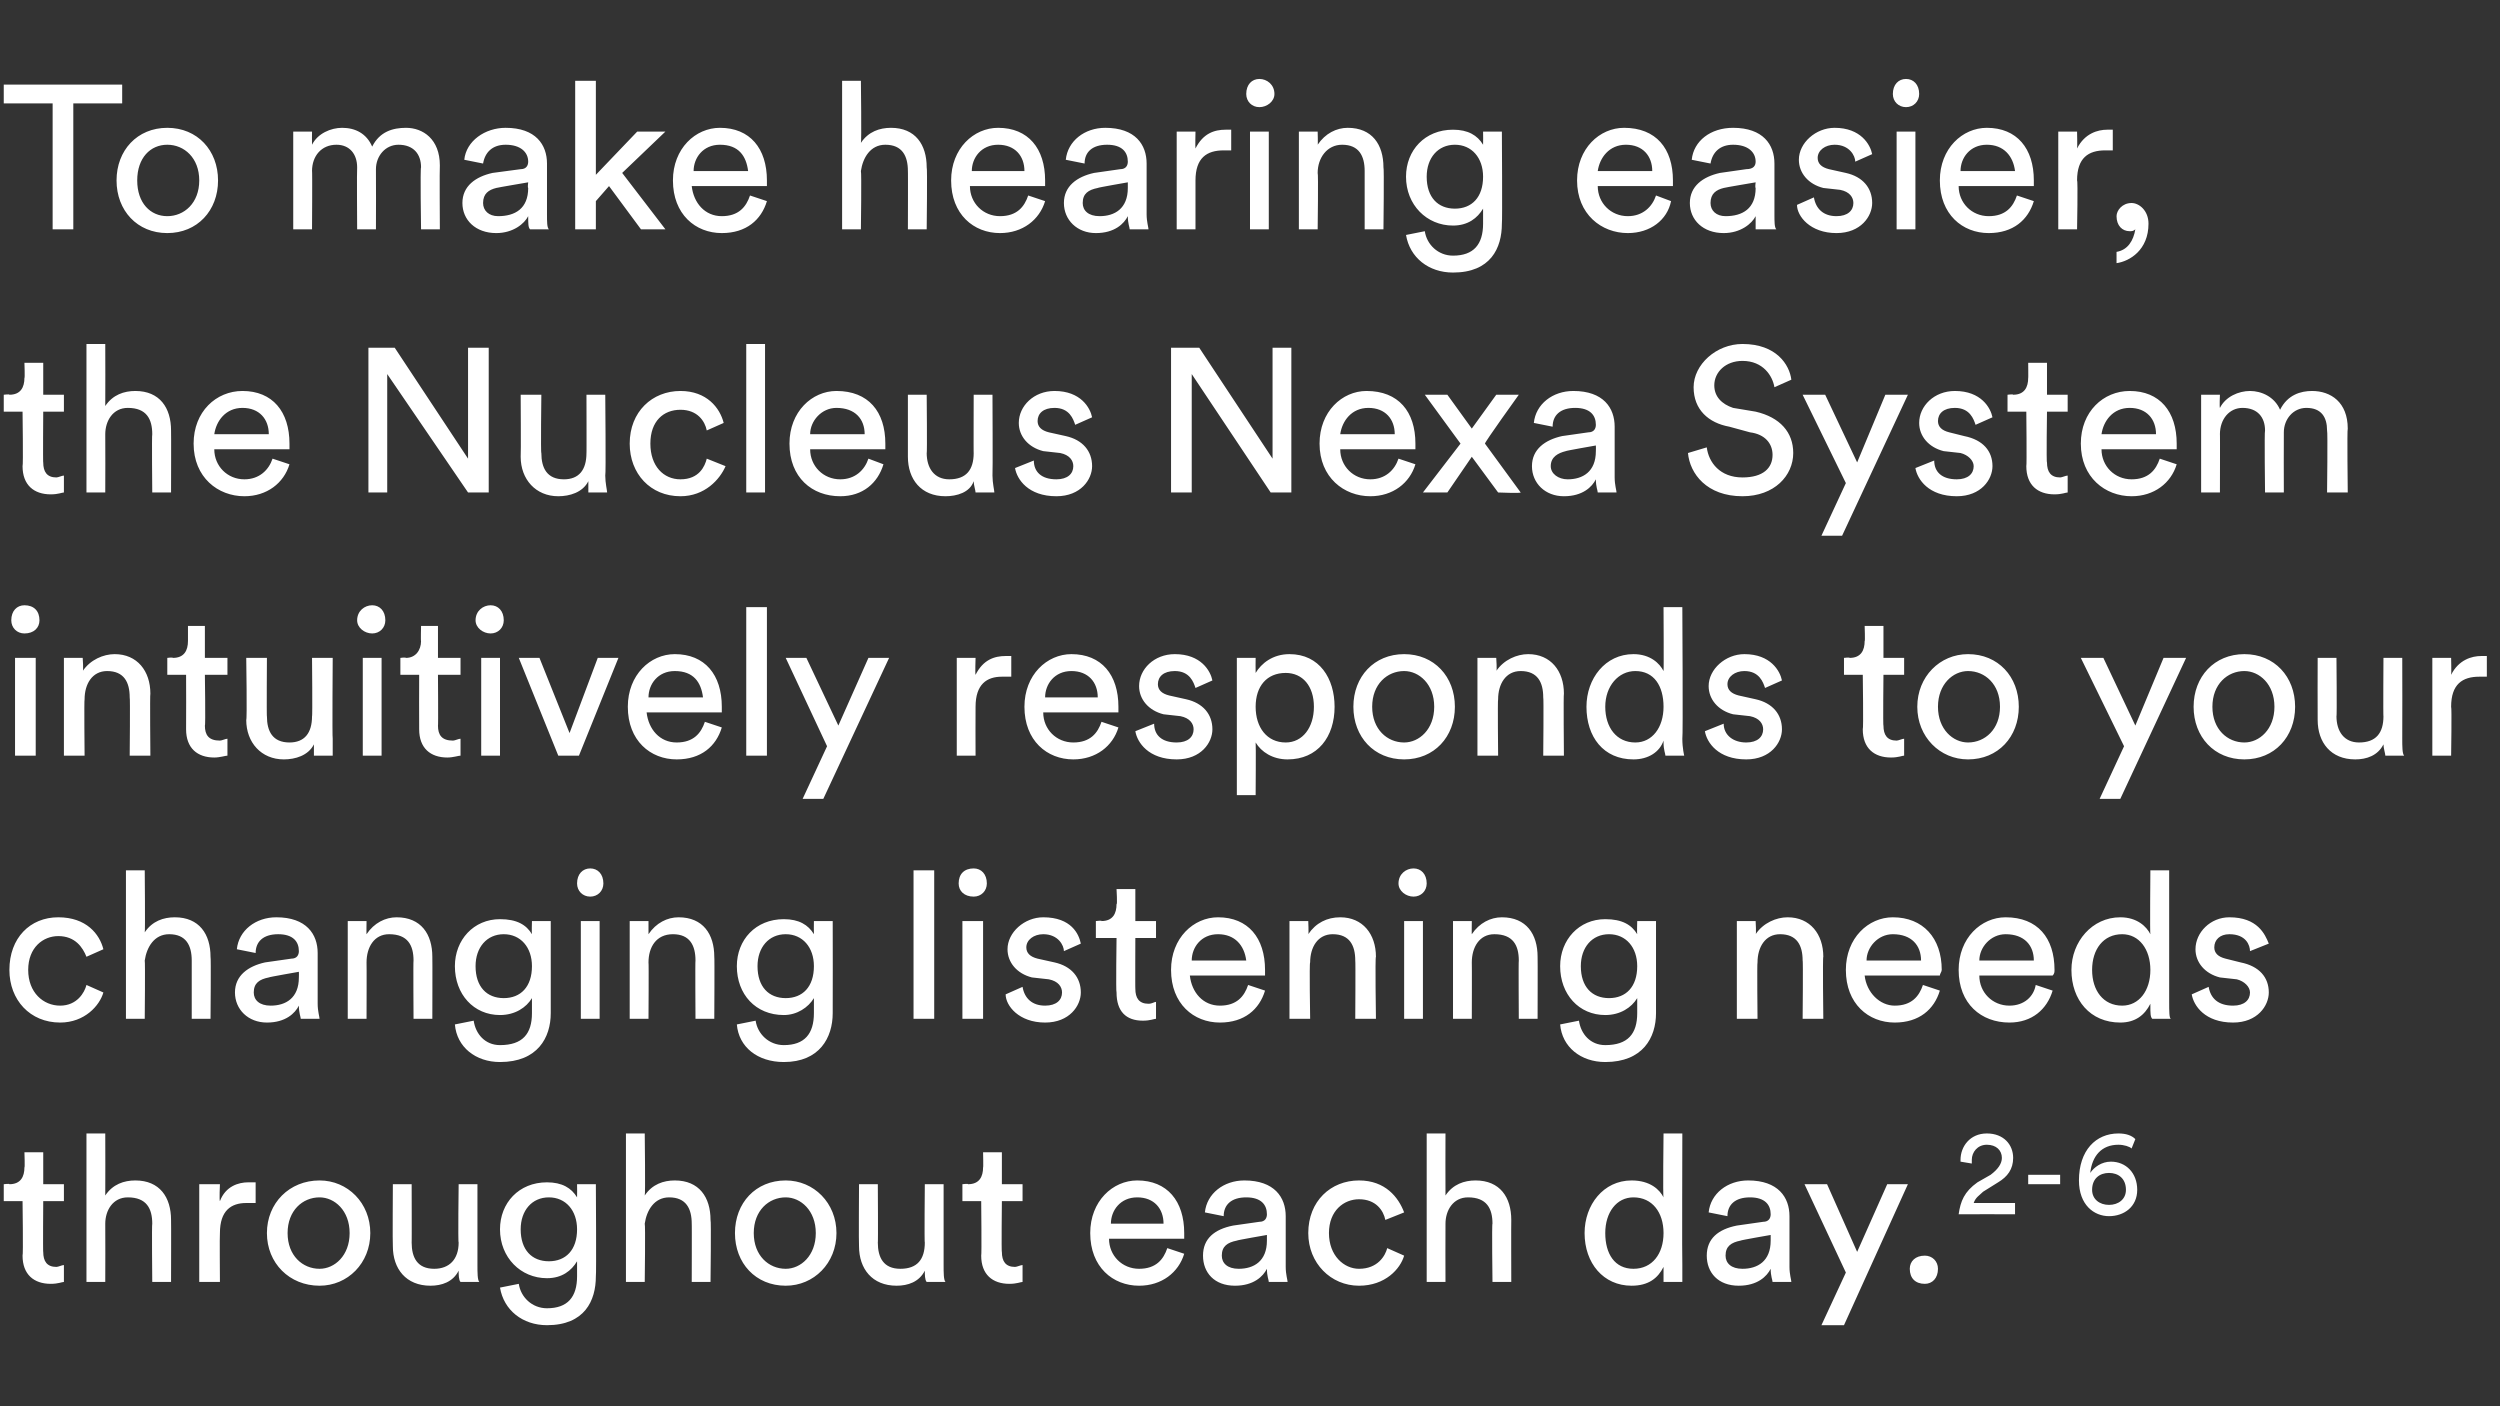
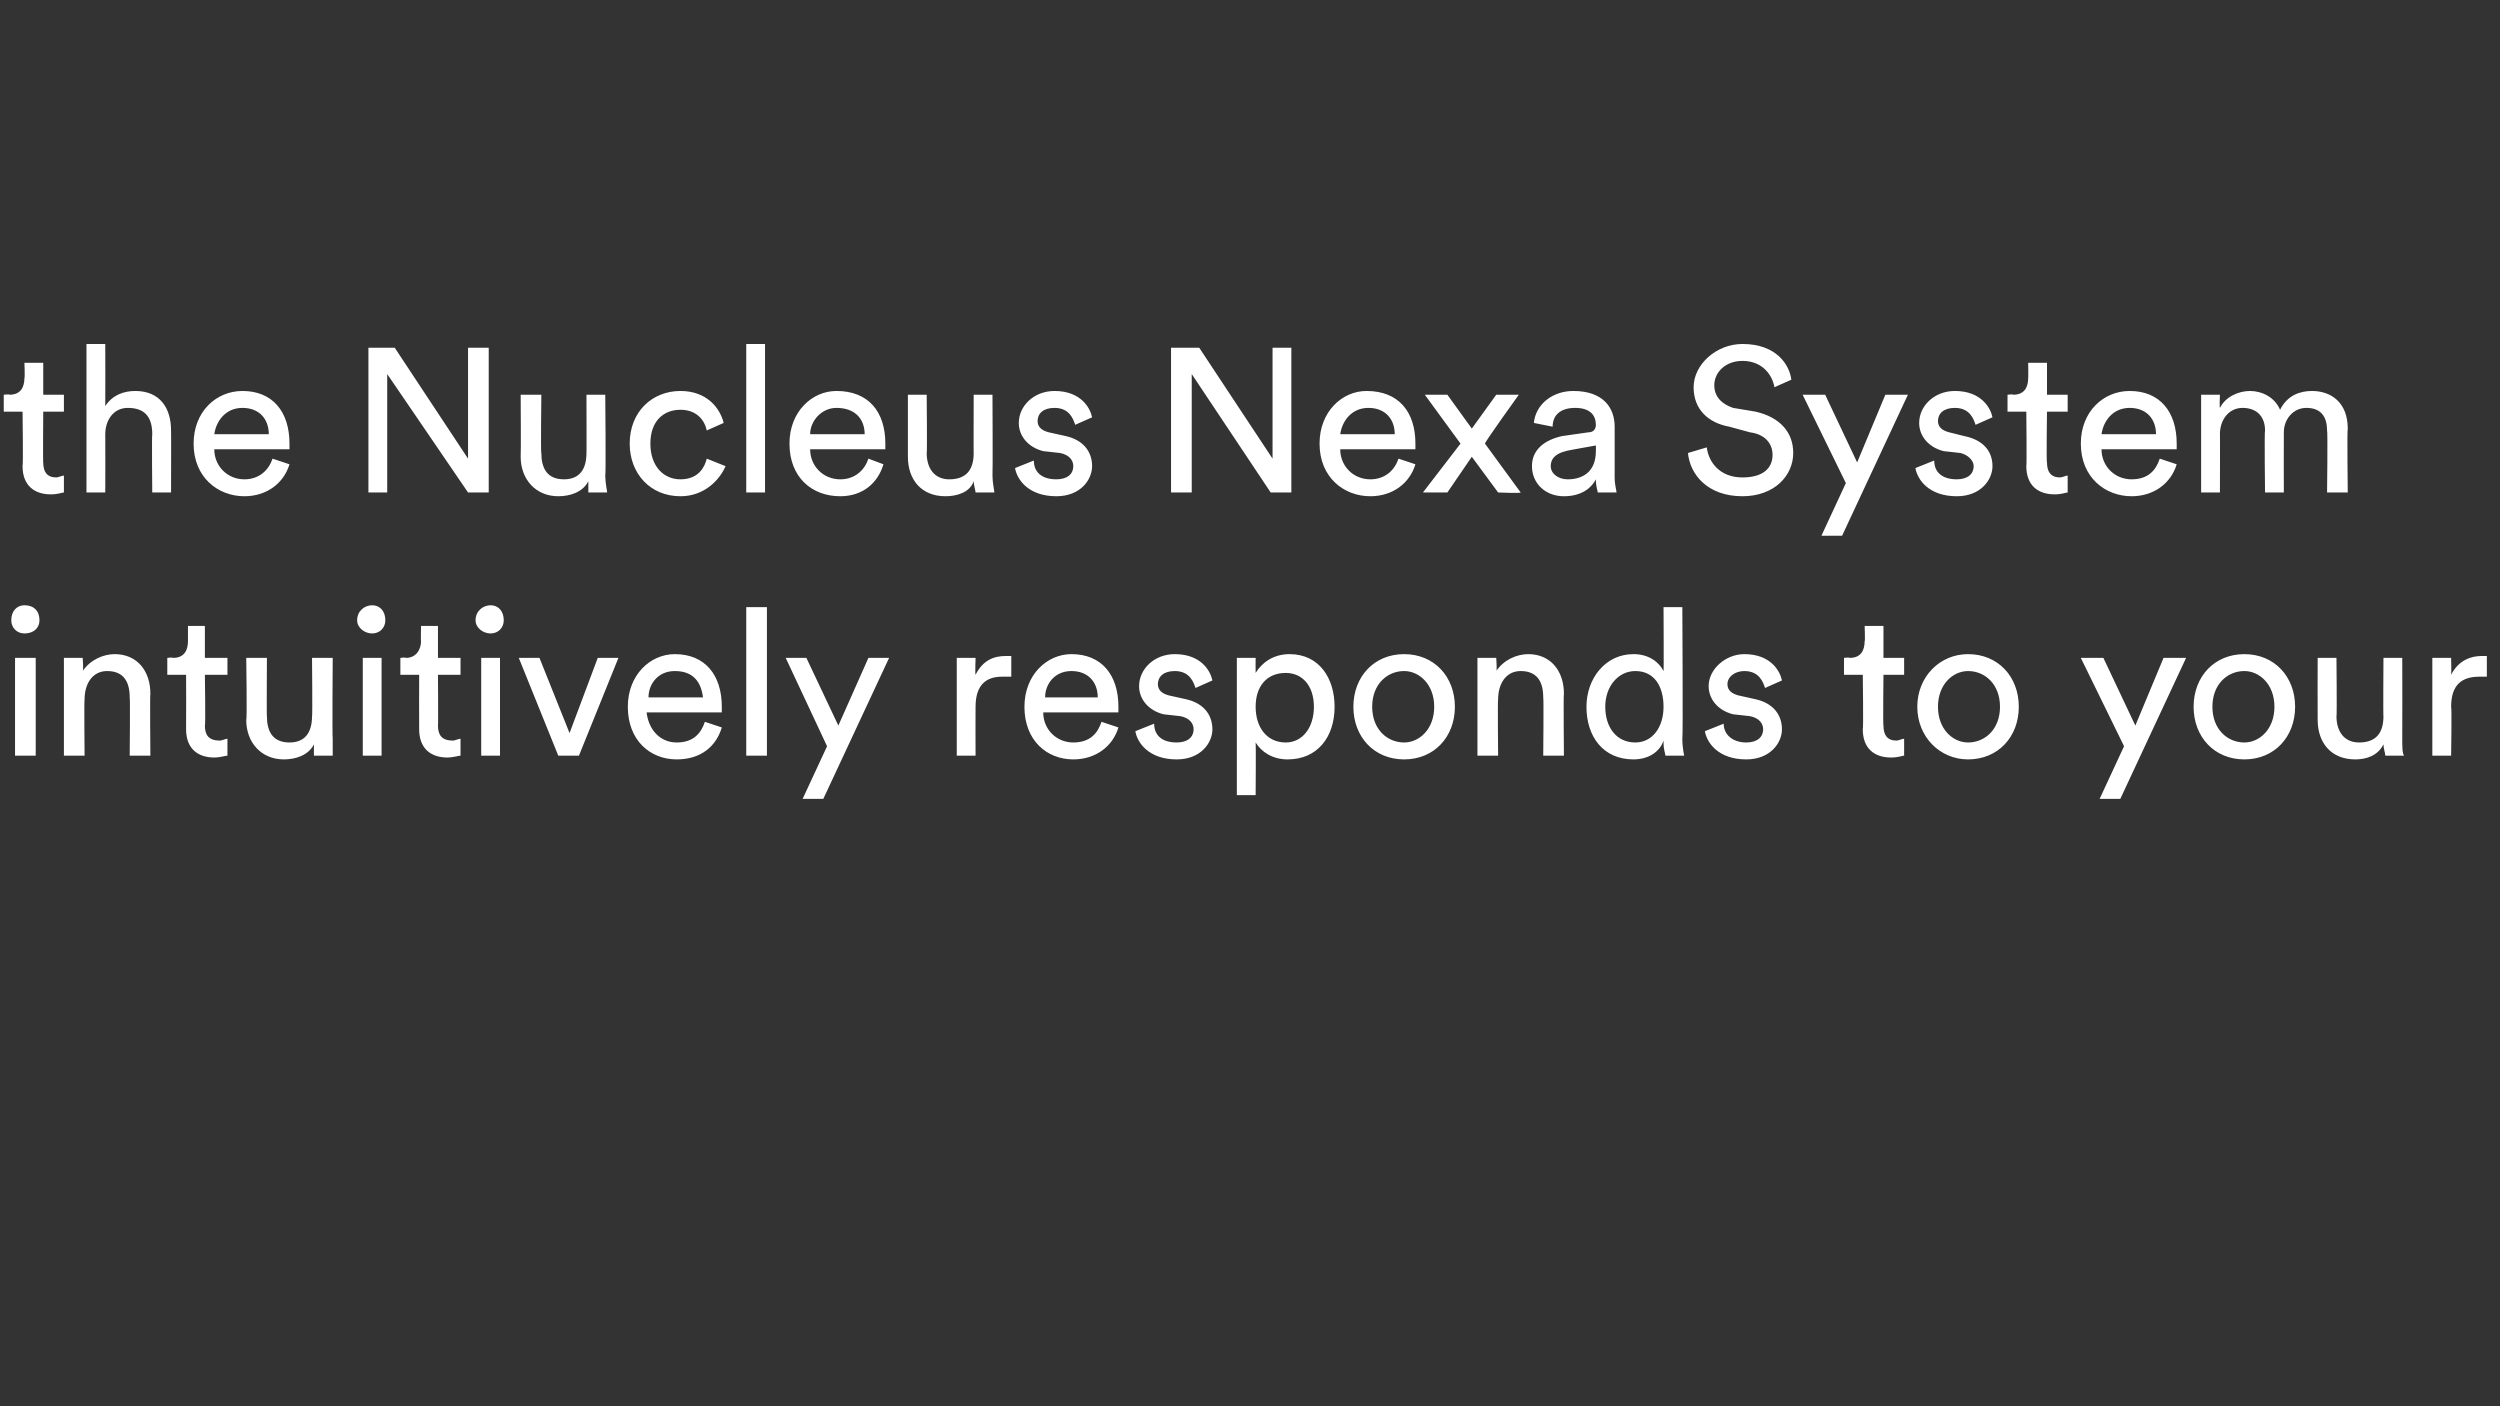
<svg xmlns="http://www.w3.org/2000/svg" version="1.1" width="133px" height="74.8px" viewBox="0 -4 133 74.8" style="top:-4px">
  <rect x="0" y="-4" width="133" height="74.8" fill="#333333" stroke="none" />
  <desc>To make hearing easier, the Nucleus Nexa System intuitively responds to your changing listening needs throughout each...</desc>
  <defs />
  <g id="Polygon120331">
-     <path d="M 2.3 59 L 3.4 59 L 3.4 59.9 L 2.3 59.9 C 2.3 59.9 2.28 62.64 2.3 62.6 C 2.3 63.1 2.5 63.4 3 63.4 C 3.1 63.4 3.3 63.3 3.4 63.3 C 3.4 63.3 3.4 64.2 3.4 64.2 C 3.3 64.2 3.1 64.3 2.7 64.3 C 1.8 64.3 1.2 63.8 1.2 62.8 C 1.24 62.8 1.2 59.9 1.2 59.9 L 0.2 59.9 L 0.2 59 C 0.2 59 0.52 58.96 0.5 59 C 1.1 59 1.3 58.6 1.3 58.1 C 1.33 58.15 1.3 57.3 1.3 57.3 L 2.3 57.3 L 2.3 59 Z M 5.6 64.2 L 4.6 64.2 L 4.6 56.3 L 5.6 56.3 C 5.6 56.3 5.61 59.57 5.6 59.6 C 6 59 6.6 58.8 7.2 58.8 C 8.5 58.8 9.1 59.7 9.1 60.9 C 9.11 60.89 9.1 64.2 9.1 64.2 L 8.1 64.2 C 8.1 64.2 8.07 61.07 8.1 61.1 C 8.1 60.3 7.8 59.7 6.8 59.7 C 6 59.7 5.6 60.4 5.6 61.1 C 5.61 61.14 5.6 64.2 5.6 64.2 Z M 13.6 60 C 13.4 60 13.3 60 13.1 60 C 12.3 60 11.7 60.4 11.7 61.6 C 11.68 61.6 11.7 64.2 11.7 64.2 L 10.6 64.2 L 10.6 59 L 11.7 59 C 11.7 59 11.66 59.88 11.7 59.9 C 12 59.1 12.7 58.9 13.2 58.9 C 13.4 58.9 13.5 58.9 13.6 58.9 C 13.6 58.9 13.6 60 13.6 60 Z M 18.6 61.6 C 18.6 60.4 17.8 59.7 17 59.7 C 16.1 59.7 15.3 60.4 15.3 61.6 C 15.3 62.8 16.1 63.5 17 63.5 C 17.8 63.5 18.6 62.8 18.6 61.6 Z M 19.7 61.6 C 19.7 63.2 18.5 64.4 17 64.4 C 15.4 64.4 14.2 63.2 14.2 61.6 C 14.2 60 15.4 58.8 17 58.8 C 18.5 58.8 19.7 60 19.7 61.6 Z M 24.4 63.6 C 24.1 64.2 23.5 64.4 22.9 64.4 C 21.6 64.4 20.9 63.5 20.9 62.3 C 20.88 62.29 20.9 59 20.9 59 L 21.9 59 C 21.9 59 21.91 62.14 21.9 62.1 C 21.9 62.9 22.2 63.5 23.1 63.5 C 23.9 63.5 24.4 63 24.4 62.1 C 24.36 62.15 24.4 59 24.4 59 L 25.4 59 C 25.4 59 25.4 63.27 25.4 63.3 C 25.4 63.7 25.4 64.1 25.5 64.2 C 25.5 64.2 24.5 64.2 24.5 64.2 C 24.4 64.1 24.4 63.8 24.4 63.6 C 24.4 63.6 24.4 63.6 24.4 63.6 Z M 27.6 64.3 C 27.7 65 28.3 65.6 29.1 65.6 C 30.2 65.6 30.7 65 30.7 63.9 C 30.7 63.9 30.7 63.1 30.7 63.1 C 30.4 63.6 29.9 64 29.1 64 C 27.7 64 26.6 62.9 26.6 61.4 C 26.6 60 27.6 58.9 29.1 58.9 C 29.9 58.9 30.4 59.2 30.7 59.7 C 30.71 59.7 30.7 59 30.7 59 L 31.7 59 C 31.7 59 31.73 63.85 31.7 63.9 C 31.7 65.2 31.1 66.5 29.1 66.5 C 27.8 66.5 26.8 65.7 26.6 64.5 C 26.6 64.5 27.6 64.3 27.6 64.3 Z M 30.7 61.4 C 30.7 60.4 30.1 59.7 29.2 59.7 C 28.3 59.7 27.7 60.4 27.7 61.4 C 27.7 62.5 28.3 63.1 29.2 63.1 C 30.1 63.1 30.7 62.5 30.7 61.4 Z M 34.3 64.2 L 33.3 64.2 L 33.3 56.3 L 34.3 56.3 C 34.3 56.3 34.34 59.57 34.3 59.6 C 34.7 59 35.3 58.8 35.9 58.8 C 37.2 58.8 37.8 59.7 37.8 60.9 C 37.84 60.89 37.8 64.2 37.8 64.2 L 36.8 64.2 C 36.8 64.2 36.81 61.07 36.8 61.1 C 36.8 60.3 36.5 59.7 35.6 59.7 C 34.8 59.7 34.4 60.4 34.3 61.1 C 34.34 61.14 34.3 64.2 34.3 64.2 Z M 43.4 61.6 C 43.4 60.4 42.6 59.7 41.8 59.7 C 40.9 59.7 40.1 60.4 40.1 61.6 C 40.1 62.8 40.9 63.5 41.8 63.5 C 42.6 63.5 43.4 62.8 43.4 61.6 Z M 44.5 61.6 C 44.5 63.2 43.3 64.4 41.8 64.4 C 40.2 64.4 39.1 63.2 39.1 61.6 C 39.1 60 40.2 58.8 41.8 58.8 C 43.3 58.8 44.5 60 44.5 61.6 Z M 49.2 63.6 C 48.9 64.2 48.3 64.4 47.7 64.4 C 46.4 64.4 45.7 63.5 45.7 62.3 C 45.68 62.29 45.7 59 45.7 59 L 46.7 59 C 46.7 59 46.72 62.14 46.7 62.1 C 46.7 62.9 47 63.5 47.9 63.5 C 48.8 63.5 49.2 63 49.2 62.1 C 49.17 62.15 49.2 59 49.2 59 L 50.2 59 C 50.2 59 50.2 63.27 50.2 63.3 C 50.2 63.7 50.2 64.1 50.3 64.2 C 50.3 64.2 49.3 64.2 49.3 64.2 C 49.2 64.1 49.2 63.8 49.2 63.6 C 49.2 63.6 49.2 63.6 49.2 63.6 Z M 53.3 59 L 54.4 59 L 54.4 59.9 L 53.3 59.9 C 53.3 59.9 53.27 62.64 53.3 62.6 C 53.3 63.1 53.5 63.4 54 63.4 C 54.1 63.4 54.3 63.3 54.4 63.3 C 54.4 63.3 54.4 64.2 54.4 64.2 C 54.3 64.2 54.1 64.3 53.7 64.3 C 52.8 64.3 52.2 63.8 52.2 62.8 C 52.23 62.8 52.2 59.9 52.2 59.9 L 51.2 59.9 L 51.2 59 C 51.2 59 51.51 58.96 51.5 59 C 52.1 59 52.3 58.6 52.3 58.1 C 52.32 58.15 52.3 57.3 52.3 57.3 L 53.3 57.3 L 53.3 59 Z M 61.9 61.1 C 61.9 60.3 61.4 59.7 60.5 59.7 C 59.6 59.7 59.1 60.4 59.1 61.1 C 59.1 61.1 61.9 61.1 61.9 61.1 Z M 63 62.7 C 62.7 63.7 61.8 64.4 60.6 64.4 C 59.2 64.4 58 63.4 58 61.6 C 58 59.9 59.2 58.8 60.5 58.8 C 62.1 58.8 63 59.9 63 61.6 C 63 61.7 63 61.8 63 61.9 C 63 61.9 59 61.9 59 61.9 C 59 62.8 59.7 63.5 60.6 63.5 C 61.5 63.5 61.9 63 62.1 62.4 C 62.1 62.4 63 62.7 63 62.7 Z M 65.6 61.2 C 65.6 61.2 67 61 67 61 C 67.3 61 67.4 60.8 67.4 60.6 C 67.4 60.1 67.1 59.7 66.3 59.7 C 65.5 59.7 65.1 60.1 65.1 60.7 C 65.1 60.7 64.1 60.5 64.1 60.5 C 64.2 59.5 65.1 58.8 66.2 58.8 C 67.8 58.8 68.4 59.7 68.4 60.7 C 68.4 60.7 68.4 63.4 68.4 63.4 C 68.4 63.8 68.5 64.1 68.5 64.2 C 68.5 64.2 67.5 64.2 67.5 64.2 C 67.5 64.1 67.4 63.9 67.4 63.5 C 67.2 63.9 66.7 64.4 65.7 64.4 C 64.6 64.4 64 63.7 64 62.8 C 64 61.9 64.6 61.4 65.6 61.2 Z M 67.4 62 C 67.4 61.98 67.4 61.7 67.4 61.7 C 67.4 61.7 65.78 61.98 65.8 62 C 65.3 62.1 65 62.3 65 62.8 C 65 63.2 65.3 63.5 65.9 63.5 C 66.7 63.5 67.4 63.1 67.4 62 Z M 70.7 61.6 C 70.7 62.8 71.5 63.5 72.3 63.5 C 73.3 63.5 73.7 62.8 73.8 62.4 C 73.8 62.4 74.7 62.8 74.7 62.8 C 74.5 63.5 73.7 64.4 72.3 64.4 C 70.8 64.4 69.6 63.2 69.6 61.6 C 69.6 59.9 70.8 58.8 72.3 58.8 C 73.7 58.8 74.4 59.7 74.7 60.5 C 74.7 60.5 73.7 60.9 73.7 60.9 C 73.6 60.4 73.2 59.8 72.3 59.8 C 71.5 59.8 70.7 60.4 70.7 61.6 Z M 76.9 64.2 L 75.9 64.2 L 75.9 56.3 L 76.9 56.3 C 76.9 56.3 76.89 59.57 76.9 59.6 C 77.3 59 77.9 58.8 78.5 58.8 C 79.8 58.8 80.4 59.7 80.4 60.9 C 80.39 60.89 80.4 64.2 80.4 64.2 L 79.4 64.2 C 79.4 64.2 79.36 61.07 79.4 61.1 C 79.4 60.3 79.1 59.7 78.1 59.7 C 77.3 59.7 76.9 60.4 76.9 61.1 C 76.89 61.14 76.9 64.2 76.9 64.2 Z M 86.9 63.5 C 87.9 63.5 88.5 62.7 88.5 61.6 C 88.5 60.5 87.9 59.7 86.9 59.7 C 86 59.7 85.4 60.5 85.4 61.6 C 85.4 62.7 85.9 63.5 86.9 63.5 Z M 88.5 63.4 C 88.2 64 87.7 64.4 86.8 64.4 C 85.3 64.4 84.3 63.2 84.3 61.6 C 84.3 60.1 85.3 58.8 86.8 58.8 C 87.8 58.8 88.3 59.3 88.5 59.7 C 88.46 59.71 88.5 56.3 88.5 56.3 L 89.5 56.3 C 89.5 56.3 89.48 63.27 89.5 63.3 C 89.5 63.8 89.5 64.2 89.5 64.2 C 89.5 64.2 88.5 64.2 88.5 64.2 C 88.5 64.1 88.5 63.9 88.5 63.5 C 88.5 63.5 88.5 63.4 88.5 63.4 Z M 92.4 61.2 C 92.4 61.2 93.8 61 93.8 61 C 94.1 61 94.2 60.8 94.2 60.6 C 94.2 60.1 93.9 59.7 93.1 59.7 C 92.3 59.7 91.9 60.1 91.9 60.7 C 91.9 60.7 90.9 60.5 90.9 60.5 C 91 59.5 91.9 58.8 93 58.8 C 94.6 58.8 95.2 59.7 95.2 60.7 C 95.2 60.7 95.2 63.4 95.2 63.4 C 95.2 63.8 95.3 64.1 95.3 64.2 C 95.3 64.2 94.3 64.2 94.3 64.2 C 94.3 64.1 94.2 63.9 94.2 63.5 C 94 63.9 93.5 64.4 92.5 64.4 C 91.4 64.4 90.8 63.7 90.8 62.8 C 90.8 61.9 91.4 61.4 92.4 61.2 Z M 94.2 62 C 94.2 61.98 94.2 61.7 94.2 61.7 C 94.2 61.7 92.58 61.98 92.6 62 C 92.1 62.1 91.8 62.3 91.8 62.8 C 91.8 63.2 92.1 63.5 92.7 63.5 C 93.5 63.5 94.2 63.1 94.2 62 Z M 96.9 66.5 L 98.2 63.7 L 96 59 L 97.2 59 L 98.8 62.6 L 100.4 59 L 101.5 59 L 98.1 66.5 L 96.9 66.5 Z M 102.4 62.8 C 102.8 62.8 103.1 63.1 103.1 63.5 C 103.1 64 102.8 64.3 102.4 64.3 C 101.9 64.3 101.6 64 101.6 63.5 C 101.6 63.1 101.9 62.8 102.4 62.8 Z M 104.3 57.8 C 104.3 57.8 104.3 57.7 104.3 57.7 C 104.3 57 104.8 56.3 105.7 56.3 C 106.6 56.3 107.1 56.9 107.1 57.6 C 107.1 58.2 106.8 58.6 106.3 58.9 C 106.3 58.9 105.5 59.4 105.5 59.4 C 105.3 59.6 105.1 59.7 105 60 C 105.02 60 107.2 60 107.2 60 L 107.2 60.6 C 107.2 60.6 104.24 60.59 104.2 60.6 C 104.3 59.9 104.5 59.4 105.2 58.9 C 105.2 58.9 105.9 58.5 105.9 58.5 C 106.3 58.2 106.5 57.9 106.5 57.6 C 106.5 57.2 106.2 56.9 105.7 56.9 C 105.2 56.9 104.9 57.3 104.9 57.7 C 104.9 57.8 104.9 57.9 104.9 57.9 C 104.9 57.9 104.3 57.8 104.3 57.8 Z M 107.9 59 L 107.9 58.5 L 109.6 58.5 L 109.6 59 L 107.9 59 Z M 113.4 57.1 C 113.3 57 113 56.9 112.7 56.9 C 111.8 56.9 111.3 57.5 111.2 58.4 C 111.4 58.1 111.8 57.8 112.3 57.8 C 113.1 57.8 113.7 58.4 113.7 59.3 C 113.7 60.2 113 60.7 112.2 60.7 C 111.4 60.7 110.6 60.1 110.6 58.8 C 110.6 57.2 111.5 56.3 112.7 56.3 C 113.1 56.3 113.4 56.4 113.6 56.6 C 113.6 56.6 113.4 57.1 113.4 57.1 Z M 112.2 60.1 C 112.7 60.1 113.1 59.8 113.1 59.3 C 113.1 58.7 112.7 58.4 112.2 58.4 C 111.7 58.4 111.3 58.7 111.3 59.3 C 111.3 59.8 111.7 60.1 112.2 60.1 Z " stroke="none" fill="#ffffff" />
-   </g>
+     </g>
  <g id="Polygon120330">
-     <path d="M 1.5 47.6 C 1.5 48.8 2.3 49.5 3.2 49.5 C 4.1 49.5 4.5 48.8 4.6 48.4 C 4.6 48.4 5.5 48.8 5.5 48.8 C 5.3 49.5 4.5 50.4 3.2 50.4 C 1.6 50.4 0.5 49.2 0.5 47.6 C 0.5 45.9 1.6 44.8 3.1 44.8 C 4.6 44.8 5.3 45.7 5.5 46.5 C 5.5 46.5 4.6 46.9 4.6 46.9 C 4.4 46.4 4 45.8 3.1 45.8 C 2.3 45.8 1.5 46.4 1.5 47.6 Z M 7.7 50.2 L 6.7 50.2 L 6.7 42.3 L 7.7 42.3 C 7.7 42.3 7.73 45.57 7.7 45.6 C 8.1 45 8.7 44.8 9.3 44.8 C 10.6 44.8 11.2 45.7 11.2 46.9 C 11.23 46.89 11.2 50.2 11.2 50.2 L 10.2 50.2 C 10.2 50.2 10.2 47.07 10.2 47.1 C 10.2 46.3 9.9 45.7 9 45.7 C 8.2 45.7 7.8 46.4 7.7 47.1 C 7.73 47.14 7.7 50.2 7.7 50.2 Z M 14.1 47.2 C 14.1 47.2 15.5 47 15.5 47 C 15.8 47 15.9 46.8 15.9 46.6 C 15.9 46.1 15.6 45.7 14.8 45.7 C 14 45.7 13.6 46.1 13.6 46.7 C 13.6 46.7 12.6 46.5 12.6 46.5 C 12.7 45.5 13.6 44.8 14.7 44.8 C 16.3 44.8 16.9 45.7 16.9 46.7 C 16.9 46.7 16.9 49.4 16.9 49.4 C 16.9 49.8 17 50.1 17 50.2 C 17 50.2 16 50.2 16 50.2 C 16 50.1 15.9 49.9 15.9 49.5 C 15.7 49.9 15.2 50.4 14.2 50.4 C 13.2 50.4 12.5 49.7 12.5 48.8 C 12.5 47.9 13.2 47.4 14.1 47.2 Z M 15.9 48 C 15.91 47.98 15.9 47.7 15.9 47.7 C 15.9 47.7 14.29 47.98 14.3 48 C 13.8 48.1 13.5 48.3 13.5 48.8 C 13.5 49.2 13.8 49.5 14.4 49.5 C 15.2 49.5 15.9 49.1 15.9 48 Z M 19.5 50.2 L 18.5 50.2 L 18.5 45 L 19.5 45 C 19.5 45 19.49 45.72 19.5 45.7 C 19.9 45.1 20.5 44.8 21.1 44.8 C 22.4 44.8 23 45.7 23 46.9 C 23.01 46.89 23 50.2 23 50.2 L 22 50.2 C 22 50.2 21.98 47.07 22 47.1 C 22 46.3 21.7 45.7 20.7 45.7 C 19.9 45.7 19.5 46.4 19.5 47.2 C 19.51 47.19 19.5 50.2 19.5 50.2 Z M 25.2 50.3 C 25.3 51 25.8 51.6 26.6 51.6 C 27.8 51.6 28.3 51 28.3 49.9 C 28.3 49.9 28.3 49.1 28.3 49.1 C 28 49.6 27.4 50 26.6 50 C 25.2 50 24.2 48.9 24.2 47.4 C 24.2 46 25.2 44.9 26.6 44.9 C 27.5 44.9 28 45.2 28.3 45.7 C 28.28 45.7 28.3 45 28.3 45 L 29.3 45 C 29.3 45 29.3 49.85 29.3 49.9 C 29.3 51.2 28.6 52.5 26.6 52.5 C 25.3 52.5 24.3 51.7 24.2 50.5 C 24.2 50.5 25.2 50.3 25.2 50.3 Z M 28.3 47.4 C 28.3 46.4 27.7 45.7 26.8 45.7 C 25.9 45.7 25.3 46.4 25.3 47.4 C 25.3 48.5 25.9 49.1 26.8 49.1 C 27.7 49.1 28.3 48.5 28.3 47.4 Z M 30.9 50.2 L 30.9 45 L 31.9 45 L 31.9 50.2 L 30.9 50.2 Z M 31.4 42.2 C 31.8 42.2 32.1 42.5 32.1 43 C 32.1 43.4 31.8 43.7 31.4 43.7 C 31 43.7 30.7 43.4 30.7 43 C 30.7 42.5 31 42.2 31.4 42.2 Z M 34.5 50.2 L 33.5 50.2 L 33.5 45 L 34.5 45 C 34.5 45 34.5 45.72 34.5 45.7 C 34.9 45.1 35.5 44.8 36.1 44.8 C 37.4 44.8 38 45.7 38 46.9 C 38.02 46.89 38 50.2 38 50.2 L 37 50.2 C 37 50.2 36.98 47.07 37 47.1 C 37 46.3 36.7 45.7 35.8 45.7 C 34.9 45.7 34.5 46.4 34.5 47.2 C 34.52 47.19 34.5 50.2 34.5 50.2 Z M 40.2 50.3 C 40.3 51 40.9 51.6 41.7 51.6 C 42.8 51.6 43.3 51 43.3 49.9 C 43.3 49.9 43.3 49.1 43.3 49.1 C 43 49.6 42.4 50 41.7 50 C 40.2 50 39.2 48.9 39.2 47.4 C 39.2 46 40.2 44.9 41.7 44.9 C 42.5 44.9 43 45.2 43.3 45.7 C 43.29 45.7 43.3 45 43.3 45 L 44.3 45 C 44.3 45 44.31 49.85 44.3 49.9 C 44.3 51.2 43.6 52.5 41.7 52.5 C 40.3 52.5 39.3 51.7 39.2 50.5 C 39.2 50.5 40.2 50.3 40.2 50.3 Z M 43.3 47.4 C 43.3 46.4 42.7 45.7 41.8 45.7 C 40.9 45.7 40.3 46.4 40.3 47.4 C 40.3 48.5 40.9 49.1 41.8 49.1 C 42.7 49.1 43.3 48.5 43.3 47.4 Z M 48.6 50.2 L 48.6 42.3 L 49.7 42.3 L 49.7 50.2 L 48.6 50.2 Z M 51.2 50.2 L 51.2 45 L 52.3 45 L 52.3 50.2 L 51.2 50.2 Z M 51.8 42.2 C 52.2 42.2 52.5 42.5 52.5 43 C 52.5 43.4 52.2 43.7 51.8 43.7 C 51.3 43.7 51 43.4 51 43 C 51 42.5 51.3 42.2 51.8 42.2 Z M 54.4 48.5 C 54.5 49.1 54.9 49.5 55.6 49.5 C 56.2 49.5 56.5 49.2 56.5 48.8 C 56.5 48.5 56.3 48.2 55.8 48.1 C 55.8 48.1 54.9 48 54.9 48 C 54.1 47.8 53.6 47.2 53.6 46.5 C 53.6 45.6 54.5 44.8 55.5 44.8 C 57 44.8 57.4 45.7 57.5 46.2 C 57.5 46.2 56.6 46.6 56.6 46.6 C 56.6 46.3 56.3 45.7 55.5 45.7 C 55 45.7 54.6 46 54.6 46.4 C 54.6 46.7 54.8 46.9 55.2 47 C 55.2 47 56.1 47.2 56.1 47.2 C 57 47.4 57.5 48 57.5 48.8 C 57.5 49.5 56.9 50.4 55.6 50.4 C 54.2 50.4 53.5 49.5 53.5 48.9 C 53.5 48.9 54.4 48.5 54.4 48.5 Z M 60.4 45 L 61.5 45 L 61.5 45.9 L 60.4 45.9 C 60.4 45.9 60.39 48.64 60.4 48.6 C 60.4 49.1 60.6 49.4 61.1 49.4 C 61.3 49.4 61.4 49.3 61.5 49.3 C 61.5 49.3 61.5 50.2 61.5 50.2 C 61.4 50.2 61.2 50.3 60.8 50.3 C 59.9 50.3 59.4 49.8 59.4 48.8 C 59.36 48.8 59.4 45.9 59.4 45.9 L 58.3 45.9 L 58.3 45 C 58.3 45 58.64 44.96 58.6 45 C 59.2 45 59.4 44.6 59.4 44.1 C 59.45 44.15 59.4 43.3 59.4 43.3 L 60.4 43.3 L 60.4 45 Z M 66.3 47.1 C 66.2 46.3 65.7 45.7 64.8 45.7 C 63.9 45.7 63.4 46.4 63.4 47.1 C 63.4 47.1 66.3 47.1 66.3 47.1 Z M 67.3 48.7 C 67 49.7 66.2 50.4 64.9 50.4 C 63.5 50.4 62.3 49.4 62.3 47.6 C 62.3 45.9 63.5 44.8 64.8 44.8 C 66.4 44.8 67.3 45.9 67.3 47.6 C 67.3 47.7 67.3 47.8 67.3 47.9 C 67.3 47.9 63.3 47.9 63.3 47.9 C 63.4 48.8 64 49.5 64.9 49.5 C 65.8 49.5 66.2 49 66.4 48.4 C 66.4 48.4 67.3 48.7 67.3 48.7 Z M 69.7 50.2 L 68.6 50.2 L 68.6 45 L 69.6 45 C 69.6 45 69.63 45.72 69.6 45.7 C 70 45.1 70.6 44.8 71.3 44.8 C 72.5 44.8 73.2 45.7 73.2 46.9 C 73.15 46.89 73.2 50.2 73.2 50.2 L 72.1 50.2 C 72.1 50.2 72.12 47.07 72.1 47.1 C 72.1 46.3 71.8 45.7 70.9 45.7 C 70.1 45.7 69.7 46.4 69.7 47.2 C 69.65 47.19 69.7 50.2 69.7 50.2 Z M 74.7 50.2 L 74.7 45 L 75.7 45 L 75.7 50.2 L 74.7 50.2 Z M 75.2 42.2 C 75.6 42.2 75.9 42.5 75.9 43 C 75.9 43.4 75.6 43.7 75.2 43.7 C 74.8 43.7 74.4 43.4 74.4 43 C 74.4 42.5 74.8 42.2 75.2 42.2 Z M 78.3 50.2 L 77.3 50.2 L 77.3 45 L 78.3 45 C 78.3 45 78.29 45.72 78.3 45.7 C 78.7 45.1 79.3 44.8 79.9 44.8 C 81.2 44.8 81.8 45.7 81.8 46.9 C 81.81 46.89 81.8 50.2 81.8 50.2 L 80.8 50.2 C 80.8 50.2 80.78 47.07 80.8 47.1 C 80.8 46.3 80.5 45.7 79.5 45.7 C 78.7 45.7 78.3 46.4 78.3 47.2 C 78.31 47.19 78.3 50.2 78.3 50.2 Z M 84 50.3 C 84.1 51 84.6 51.6 85.4 51.6 C 86.6 51.6 87.1 51 87.1 49.9 C 87.1 49.9 87.1 49.1 87.1 49.1 C 86.8 49.6 86.2 50 85.4 50 C 84 50 83 48.9 83 47.4 C 83 46 84 44.9 85.4 44.9 C 86.3 44.9 86.8 45.2 87.1 45.7 C 87.08 45.7 87.1 45 87.1 45 L 88.1 45 C 88.1 45 88.1 49.85 88.1 49.9 C 88.1 51.2 87.4 52.5 85.4 52.5 C 84.1 52.5 83.1 51.7 83 50.5 C 83 50.5 84 50.3 84 50.3 Z M 87.1 47.4 C 87.1 46.4 86.5 45.7 85.6 45.7 C 84.7 45.7 84.1 46.4 84.1 47.4 C 84.1 48.5 84.7 49.1 85.6 49.1 C 86.5 49.1 87.1 48.5 87.1 47.4 Z M 93.5 50.2 L 92.4 50.2 L 92.4 45 L 93.4 45 C 93.4 45 93.44 45.72 93.4 45.7 C 93.8 45.1 94.5 44.8 95.1 44.8 C 96.3 44.8 97 45.7 97 46.9 C 96.96 46.89 97 50.2 97 50.2 L 95.9 50.2 C 95.9 50.2 95.93 47.07 95.9 47.1 C 95.9 46.3 95.6 45.7 94.7 45.7 C 93.9 45.7 93.5 46.4 93.5 47.2 C 93.47 47.19 93.5 50.2 93.5 50.2 Z M 102.2 47.1 C 102.2 46.3 101.7 45.7 100.7 45.7 C 99.9 45.7 99.3 46.4 99.3 47.1 C 99.3 47.1 102.2 47.1 102.2 47.1 Z M 103.2 48.7 C 102.9 49.7 102.1 50.4 100.8 50.4 C 99.4 50.4 98.2 49.4 98.2 47.6 C 98.2 45.9 99.4 44.8 100.7 44.8 C 102.3 44.8 103.3 45.9 103.3 47.6 C 103.3 47.7 103.2 47.8 103.2 47.9 C 103.2 47.9 99.2 47.9 99.2 47.9 C 99.3 48.8 100 49.5 100.8 49.5 C 101.7 49.5 102.1 49 102.3 48.4 C 102.3 48.4 103.2 48.7 103.2 48.7 Z M 108.2 47.1 C 108.2 46.3 107.7 45.7 106.7 45.7 C 105.9 45.7 105.3 46.4 105.3 47.1 C 105.3 47.1 108.2 47.1 108.2 47.1 Z M 109.2 48.7 C 108.9 49.7 108.1 50.4 106.9 50.4 C 105.4 50.4 104.2 49.4 104.2 47.6 C 104.2 45.9 105.4 44.8 106.7 44.8 C 108.4 44.8 109.3 45.9 109.3 47.6 C 109.3 47.7 109.3 47.8 109.2 47.9 C 109.2 47.9 105.3 47.9 105.3 47.9 C 105.3 48.8 106 49.5 106.9 49.5 C 107.7 49.5 108.2 49 108.3 48.4 C 108.3 48.4 109.2 48.7 109.2 48.7 Z M 112.9 49.5 C 113.8 49.5 114.4 48.7 114.4 47.6 C 114.4 46.5 113.8 45.7 112.9 45.7 C 111.9 45.7 111.3 46.5 111.3 47.6 C 111.3 48.7 111.9 49.5 112.9 49.5 Z M 114.4 49.4 C 114.1 50 113.6 50.4 112.8 50.4 C 111.2 50.4 110.2 49.2 110.2 47.6 C 110.2 46.1 111.3 44.8 112.8 44.8 C 113.7 44.8 114.2 45.3 114.4 45.7 C 114.37 45.71 114.4 42.3 114.4 42.3 L 115.4 42.3 C 115.4 42.3 115.4 49.27 115.4 49.3 C 115.4 49.8 115.4 50.2 115.5 50.2 C 115.5 50.2 114.5 50.2 114.5 50.2 C 114.4 50.1 114.4 49.9 114.4 49.5 C 114.4 49.5 114.4 49.4 114.4 49.4 Z M 117.5 48.5 C 117.6 49.1 118 49.5 118.8 49.5 C 119.4 49.5 119.7 49.2 119.7 48.8 C 119.7 48.5 119.4 48.2 119 48.1 C 119 48.1 118.1 48 118.1 48 C 117.3 47.8 116.8 47.2 116.8 46.5 C 116.8 45.6 117.6 44.8 118.6 44.8 C 120.1 44.8 120.5 45.7 120.7 46.2 C 120.7 46.2 119.7 46.6 119.7 46.6 C 119.7 46.3 119.5 45.7 118.6 45.7 C 118.1 45.7 117.8 46 117.8 46.4 C 117.8 46.7 118 46.9 118.4 47 C 118.4 47 119.2 47.2 119.2 47.2 C 120.2 47.4 120.7 48 120.7 48.8 C 120.7 49.5 120.1 50.4 118.8 50.4 C 117.3 50.4 116.7 49.5 116.6 48.9 C 116.6 48.9 117.5 48.5 117.5 48.5 Z " stroke="none" fill="#ffffff" />
-   </g>
+     </g>
  <g id="Polygon120329">
    <path d="M 0.8 36.2 L 0.8 31 L 1.9 31 L 1.9 36.2 L 0.8 36.2 Z M 1.3 28.2 C 1.8 28.2 2.1 28.5 2.1 29 C 2.1 29.4 1.8 29.7 1.3 29.7 C 0.9 29.7 0.6 29.4 0.6 29 C 0.6 28.5 0.9 28.2 1.3 28.2 Z M 4.5 36.2 L 3.4 36.2 L 3.4 31 L 4.4 31 C 4.4 31 4.45 31.72 4.4 31.7 C 4.8 31.1 5.5 30.8 6.1 30.8 C 7.3 30.8 8 31.7 8 32.9 C 7.97 32.89 8 36.2 8 36.2 L 6.9 36.2 C 6.9 36.2 6.93 33.07 6.9 33.1 C 6.9 32.3 6.6 31.7 5.7 31.7 C 4.9 31.7 4.5 32.4 4.5 33.2 C 4.47 33.19 4.5 36.2 4.5 36.2 Z M 10.9 31 L 12.1 31 L 12.1 31.9 L 10.9 31.9 C 10.9 31.9 10.94 34.64 10.9 34.6 C 10.9 35.1 11.1 35.4 11.7 35.4 C 11.8 35.4 12 35.3 12.1 35.3 C 12.1 35.3 12.1 36.2 12.1 36.2 C 12 36.2 11.7 36.3 11.4 36.3 C 10.5 36.3 9.9 35.8 9.9 34.8 C 9.91 34.8 9.9 31.9 9.9 31.9 L 8.9 31.9 L 8.9 31 C 8.9 31 9.18 30.96 9.2 31 C 9.8 31 10 30.6 10 30.1 C 10 30.15 10 29.3 10 29.3 L 10.9 29.3 L 10.9 31 Z M 16.7 35.6 C 16.4 36.2 15.7 36.4 15.1 36.4 C 13.9 36.4 13.1 35.5 13.1 34.3 C 13.15 34.29 13.1 31 13.1 31 L 14.2 31 C 14.2 31 14.18 34.14 14.2 34.1 C 14.2 34.9 14.5 35.5 15.4 35.5 C 16.2 35.5 16.6 35 16.6 34.1 C 16.63 34.15 16.6 31 16.6 31 L 17.7 31 C 17.7 31 17.67 35.27 17.7 35.3 C 17.7 35.7 17.7 36.1 17.7 36.2 C 17.7 36.2 16.7 36.2 16.7 36.2 C 16.7 36.1 16.7 35.8 16.7 35.6 C 16.7 35.6 16.7 35.6 16.7 35.6 Z M 19.3 36.2 L 19.3 31 L 20.3 31 L 20.3 36.2 L 19.3 36.2 Z M 19.8 28.2 C 20.2 28.2 20.5 28.5 20.5 29 C 20.5 29.4 20.2 29.7 19.8 29.7 C 19.4 29.7 19 29.4 19 29 C 19 28.5 19.4 28.2 19.8 28.2 Z M 23.3 31 L 24.5 31 L 24.5 31.9 L 23.3 31.9 C 23.3 31.9 23.32 34.64 23.3 34.6 C 23.3 35.1 23.5 35.4 24.1 35.4 C 24.2 35.4 24.4 35.3 24.5 35.3 C 24.5 35.3 24.5 36.2 24.5 36.2 C 24.4 36.2 24.1 36.3 23.8 36.3 C 22.9 36.3 22.3 35.8 22.3 34.8 C 22.29 34.8 22.3 31.9 22.3 31.9 L 21.3 31.9 L 21.3 31 C 21.3 31 21.56 30.96 21.6 31 C 22.1 31 22.4 30.6 22.4 30.1 C 22.38 30.15 22.4 29.3 22.4 29.3 L 23.3 29.3 L 23.3 31 Z M 25.6 36.2 L 25.6 31 L 26.6 31 L 26.6 36.2 L 25.6 36.2 Z M 26.1 28.2 C 26.5 28.2 26.8 28.5 26.8 29 C 26.8 29.4 26.5 29.7 26.1 29.7 C 25.7 29.7 25.3 29.4 25.3 29 C 25.3 28.5 25.7 28.2 26.1 28.2 Z M 30.8 36.2 L 29.7 36.2 L 27.6 31 L 28.7 31 L 30.3 35 L 31.8 31 L 32.9 31 L 30.8 36.2 Z M 37.4 33.1 C 37.3 32.3 36.9 31.7 35.9 31.7 C 35 31.7 34.5 32.4 34.5 33.1 C 34.5 33.1 37.4 33.1 37.4 33.1 Z M 38.4 34.7 C 38.1 35.7 37.3 36.4 36 36.4 C 34.6 36.4 33.4 35.4 33.4 33.6 C 33.4 31.9 34.6 30.8 35.9 30.8 C 37.5 30.8 38.4 31.9 38.4 33.6 C 38.4 33.7 38.4 33.8 38.4 33.9 C 38.4 33.9 34.4 33.9 34.4 33.9 C 34.5 34.8 35.1 35.5 36 35.5 C 36.9 35.5 37.3 35 37.5 34.4 C 37.5 34.4 38.4 34.7 38.4 34.7 Z M 39.7 36.2 L 39.7 28.3 L 40.8 28.3 L 40.8 36.2 L 39.7 36.2 Z M 42.7 38.5 L 44 35.7 L 41.8 31 L 42.9 31 L 44.6 34.6 L 46.2 31 L 47.3 31 L 43.8 38.5 L 42.7 38.5 Z M 53.8 32 C 53.6 32 53.5 32 53.3 32 C 52.5 32 51.9 32.4 51.9 33.6 C 51.89 33.6 51.9 36.2 51.9 36.2 L 50.9 36.2 L 50.9 31 L 51.9 31 C 51.9 31 51.87 31.88 51.9 31.9 C 52.3 31.1 52.9 30.9 53.5 30.9 C 53.6 30.9 53.7 30.9 53.8 30.9 C 53.8 30.9 53.8 32 53.8 32 Z M 58.4 33.1 C 58.4 32.3 57.9 31.7 57 31.7 C 56.1 31.7 55.6 32.4 55.6 33.1 C 55.6 33.1 58.4 33.1 58.4 33.1 Z M 59.5 34.7 C 59.2 35.7 58.3 36.4 57.1 36.4 C 55.7 36.4 54.5 35.4 54.5 33.6 C 54.5 31.9 55.7 30.8 57 30.8 C 58.6 30.8 59.5 31.9 59.5 33.6 C 59.5 33.7 59.5 33.8 59.5 33.9 C 59.5 33.9 55.5 33.9 55.5 33.9 C 55.5 34.8 56.2 35.5 57.1 35.5 C 58 35.5 58.4 35 58.6 34.4 C 58.6 34.4 59.5 34.7 59.5 34.7 Z M 61.4 34.5 C 61.4 35.1 61.8 35.5 62.6 35.5 C 63.2 35.5 63.5 35.2 63.5 34.8 C 63.5 34.5 63.3 34.2 62.8 34.1 C 62.8 34.1 61.9 34 61.9 34 C 61.1 33.8 60.6 33.2 60.6 32.5 C 60.6 31.6 61.4 30.8 62.5 30.8 C 63.9 30.8 64.4 31.7 64.5 32.2 C 64.5 32.2 63.6 32.6 63.6 32.6 C 63.5 32.3 63.3 31.7 62.5 31.7 C 61.9 31.7 61.6 32 61.6 32.4 C 61.6 32.7 61.8 32.9 62.2 33 C 62.2 33 63.1 33.2 63.1 33.2 C 64 33.4 64.5 34 64.5 34.8 C 64.5 35.5 63.9 36.4 62.6 36.4 C 61.1 36.4 60.5 35.5 60.4 34.9 C 60.4 34.9 61.4 34.5 61.4 34.5 Z M 65.8 38.3 L 65.8 31 L 66.8 31 C 66.8 31 66.79 31.78 66.8 31.8 C 67.1 31.3 67.7 30.8 68.6 30.8 C 70.2 30.8 71 32.1 71 33.6 C 71 35.2 70.1 36.4 68.5 36.4 C 67.7 36.4 67.1 36 66.8 35.5 C 66.82 35.54 66.8 38.3 66.8 38.3 L 65.8 38.3 Z M 69.9 33.6 C 69.9 32.5 69.3 31.8 68.4 31.8 C 67.4 31.8 66.8 32.5 66.8 33.6 C 66.8 34.7 67.4 35.5 68.4 35.5 C 69.3 35.5 69.9 34.7 69.9 33.6 C 69.9 33.6 69.9 33.6 69.9 33.6 Z M 76.3 33.6 C 76.3 32.4 75.5 31.7 74.7 31.7 C 73.8 31.7 73 32.4 73 33.6 C 73 34.8 73.8 35.5 74.7 35.5 C 75.5 35.5 76.3 34.8 76.3 33.6 Z M 77.4 33.6 C 77.4 35.2 76.3 36.4 74.7 36.4 C 73.1 36.4 72 35.2 72 33.6 C 72 32 73.1 30.8 74.7 30.8 C 76.3 30.8 77.4 32 77.4 33.6 Z M 79.7 36.2 L 78.6 36.2 L 78.6 31 L 79.6 31 C 79.6 31 79.65 31.72 79.6 31.7 C 80 31.1 80.7 30.8 81.3 30.8 C 82.5 30.8 83.2 31.7 83.2 32.9 C 83.17 32.89 83.2 36.2 83.2 36.2 L 82.1 36.2 C 82.1 36.2 82.13 33.07 82.1 33.1 C 82.1 32.3 81.8 31.7 80.9 31.7 C 80.1 31.7 79.7 32.4 79.7 33.2 C 79.67 33.19 79.7 36.2 79.7 36.2 Z M 87 35.5 C 87.9 35.5 88.5 34.7 88.5 33.6 C 88.5 32.5 88 31.7 87 31.7 C 86.1 31.7 85.4 32.5 85.4 33.6 C 85.4 34.7 86 35.5 87 35.5 Z M 88.5 35.4 C 88.3 36 87.7 36.4 86.9 36.4 C 85.3 36.4 84.4 35.2 84.4 33.6 C 84.4 32.1 85.4 30.8 86.9 30.8 C 87.8 30.8 88.3 31.3 88.5 31.7 C 88.52 31.71 88.5 28.3 88.5 28.3 L 89.5 28.3 C 89.5 28.3 89.54 35.27 89.5 35.3 C 89.5 35.8 89.6 36.2 89.6 36.2 C 89.6 36.2 88.6 36.2 88.6 36.2 C 88.6 36.1 88.5 35.9 88.5 35.5 C 88.5 35.5 88.5 35.4 88.5 35.4 Z M 91.7 34.5 C 91.7 35.1 92.2 35.5 92.9 35.5 C 93.5 35.5 93.8 35.2 93.8 34.8 C 93.8 34.5 93.6 34.2 93.1 34.1 C 93.1 34.1 92.2 34 92.2 34 C 91.4 33.8 90.9 33.2 90.9 32.5 C 90.9 31.6 91.8 30.8 92.8 30.8 C 94.2 30.8 94.7 31.7 94.8 32.2 C 94.8 32.2 93.9 32.6 93.9 32.6 C 93.8 32.3 93.6 31.7 92.8 31.7 C 92.3 31.7 91.9 32 91.9 32.4 C 91.9 32.7 92.1 32.9 92.5 33 C 92.5 33 93.4 33.2 93.4 33.2 C 94.3 33.4 94.8 34 94.8 34.8 C 94.8 35.5 94.2 36.4 92.9 36.4 C 91.4 36.4 90.8 35.5 90.7 34.9 C 90.7 34.9 91.7 34.5 91.7 34.5 Z M 100.2 31 L 101.3 31 L 101.3 31.9 L 100.2 31.9 C 100.2 31.9 100.17 34.64 100.2 34.6 C 100.2 35.1 100.4 35.4 100.9 35.4 C 101 35.4 101.2 35.3 101.3 35.3 C 101.3 35.3 101.3 36.2 101.3 36.2 C 101.2 36.2 101 36.3 100.6 36.3 C 99.7 36.3 99.1 35.8 99.1 34.8 C 99.14 34.8 99.1 31.9 99.1 31.9 L 98.1 31.9 L 98.1 31 C 98.1 31 98.41 30.96 98.4 31 C 99 31 99.2 30.6 99.2 30.1 C 99.23 30.15 99.2 29.3 99.2 29.3 L 100.2 29.3 L 100.2 31 Z M 106.4 33.6 C 106.4 32.4 105.6 31.7 104.7 31.7 C 103.9 31.7 103.1 32.4 103.1 33.6 C 103.1 34.8 103.9 35.5 104.7 35.5 C 105.6 35.5 106.4 34.8 106.4 33.6 Z M 107.4 33.6 C 107.4 35.2 106.3 36.4 104.7 36.4 C 103.2 36.4 102 35.2 102 33.6 C 102 32 103.2 30.8 104.7 30.8 C 106.3 30.8 107.4 32 107.4 33.6 Z M 111.7 38.5 L 113 35.7 L 110.7 31 L 111.9 31 L 113.6 34.6 L 115.1 31 L 116.3 31 L 112.8 38.5 L 111.7 38.5 Z M 121 33.6 C 121 32.4 120.2 31.7 119.4 31.7 C 118.5 31.7 117.7 32.4 117.7 33.6 C 117.7 34.8 118.5 35.5 119.4 35.5 C 120.2 35.5 121 34.8 121 33.6 Z M 122.1 33.6 C 122.1 35.2 121 36.4 119.4 36.4 C 117.8 36.4 116.7 35.2 116.7 33.6 C 116.7 32 117.8 30.8 119.4 30.8 C 121 30.8 122.1 32 122.1 33.6 Z M 126.8 35.6 C 126.5 36.2 125.9 36.4 125.3 36.4 C 124 36.4 123.3 35.5 123.3 34.3 C 123.29 34.29 123.3 31 123.3 31 L 124.3 31 C 124.3 31 124.33 34.14 124.3 34.1 C 124.3 34.9 124.7 35.5 125.5 35.5 C 126.4 35.5 126.8 35 126.8 34.1 C 126.78 34.15 126.8 31 126.8 31 L 127.8 31 C 127.8 31 127.81 35.27 127.8 35.3 C 127.8 35.7 127.8 36.1 127.9 36.2 C 127.9 36.2 126.9 36.2 126.9 36.2 C 126.9 36.1 126.8 35.8 126.8 35.6 C 126.8 35.6 126.8 35.6 126.8 35.6 Z M 132.3 32 C 132.2 32 132 32 131.9 32 C 131 32 130.4 32.4 130.4 33.6 C 130.44 33.6 130.4 36.2 130.4 36.2 L 129.4 36.2 L 129.4 31 L 130.4 31 C 130.4 31 130.42 31.88 130.4 31.9 C 130.8 31.1 131.5 30.9 132 30.9 C 132.1 30.9 132.3 30.9 132.3 30.9 C 132.3 30.9 132.3 32 132.3 32 Z " stroke="none" fill="#ffffff" />
  </g>
  <g id="Polygon120328">
    <path d="M 2.3 17 L 3.4 17 L 3.4 17.9 L 2.3 17.9 C 2.3 17.9 2.28 20.64 2.3 20.6 C 2.3 21.1 2.5 21.4 3 21.4 C 3.1 21.4 3.3 21.3 3.4 21.3 C 3.4 21.3 3.4 22.2 3.4 22.2 C 3.3 22.2 3.1 22.3 2.7 22.3 C 1.8 22.3 1.2 21.8 1.2 20.8 C 1.24 20.8 1.2 17.9 1.2 17.9 L 0.2 17.9 L 0.2 17 C 0.2 17 0.52 16.96 0.5 17 C 1.1 17 1.3 16.6 1.3 16.1 C 1.33 16.15 1.3 15.3 1.3 15.3 L 2.3 15.3 L 2.3 17 Z M 5.6 22.2 L 4.6 22.2 L 4.6 14.3 L 5.6 14.3 C 5.6 14.3 5.61 17.57 5.6 17.6 C 6 17 6.6 16.8 7.2 16.8 C 8.5 16.8 9.1 17.7 9.1 18.9 C 9.11 18.89 9.1 22.2 9.1 22.2 L 8.1 22.2 C 8.1 22.2 8.07 19.07 8.1 19.1 C 8.1 18.3 7.8 17.7 6.8 17.7 C 6 17.7 5.6 18.4 5.6 19.1 C 5.61 19.14 5.6 22.2 5.6 22.2 Z M 14.3 19.1 C 14.3 18.3 13.8 17.7 12.9 17.7 C 12 17.7 11.5 18.4 11.4 19.1 C 11.4 19.1 14.3 19.1 14.3 19.1 Z M 15.4 20.7 C 15.1 21.7 14.2 22.4 13 22.4 C 11.6 22.4 10.3 21.4 10.3 19.6 C 10.3 17.9 11.5 16.8 12.9 16.8 C 14.5 16.8 15.4 17.9 15.4 19.6 C 15.4 19.7 15.4 19.8 15.4 19.9 C 15.4 19.9 11.4 19.9 11.4 19.9 C 11.4 20.8 12.1 21.5 13 21.5 C 13.8 21.5 14.3 21 14.5 20.4 C 14.5 20.4 15.4 20.7 15.4 20.7 Z M 24.9 22.2 L 20.6 15.9 L 20.6 22.2 L 19.6 22.2 L 19.6 14.5 L 21 14.5 L 24.9 20.4 L 24.9 14.5 L 26 14.5 L 26 22.2 L 24.9 22.2 Z M 31.3 21.6 C 31 22.2 30.3 22.4 29.7 22.4 C 28.5 22.4 27.7 21.5 27.7 20.3 C 27.72 20.29 27.7 17 27.7 17 L 28.8 17 C 28.8 17 28.76 20.14 28.8 20.1 C 28.8 20.9 29.1 21.5 30 21.5 C 30.8 21.5 31.2 21 31.2 20.1 C 31.21 20.15 31.2 17 31.2 17 L 32.2 17 C 32.2 17 32.24 21.27 32.2 21.3 C 32.2 21.7 32.3 22.1 32.3 22.2 C 32.3 22.2 31.3 22.2 31.3 22.2 C 31.3 22.1 31.3 21.8 31.3 21.6 C 31.3 21.6 31.3 21.6 31.3 21.6 Z M 34.6 19.6 C 34.6 20.8 35.3 21.5 36.2 21.5 C 37.2 21.5 37.5 20.8 37.6 20.4 C 37.6 20.4 38.6 20.8 38.6 20.8 C 38.3 21.5 37.5 22.4 36.2 22.4 C 34.6 22.4 33.5 21.2 33.5 19.6 C 33.5 17.9 34.7 16.8 36.2 16.8 C 37.6 16.8 38.3 17.7 38.5 18.5 C 38.5 18.5 37.6 18.9 37.6 18.9 C 37.5 18.4 37.1 17.8 36.2 17.8 C 35.3 17.8 34.6 18.4 34.6 19.6 Z M 39.7 22.2 L 39.7 14.3 L 40.7 14.3 L 40.7 22.2 L 39.7 22.2 Z M 46 19.1 C 46 18.3 45.5 17.7 44.5 17.7 C 43.7 17.7 43.1 18.4 43.1 19.1 C 43.1 19.1 46 19.1 46 19.1 Z M 47 20.7 C 46.7 21.7 45.9 22.4 44.7 22.4 C 43.2 22.4 42 21.4 42 19.6 C 42 17.9 43.2 16.8 44.5 16.8 C 46.2 16.8 47.1 17.9 47.1 19.6 C 47.1 19.7 47.1 19.8 47.1 19.9 C 47.1 19.9 43.1 19.9 43.1 19.9 C 43.1 20.8 43.8 21.5 44.7 21.5 C 45.5 21.5 46 21 46.2 20.4 C 46.2 20.4 47 20.7 47 20.7 Z M 51.8 21.6 C 51.6 22.2 50.9 22.4 50.3 22.4 C 49 22.4 48.3 21.5 48.3 20.3 C 48.3 20.29 48.3 17 48.3 17 L 49.3 17 C 49.3 17 49.33 20.14 49.3 20.1 C 49.3 20.9 49.7 21.5 50.5 21.5 C 51.4 21.5 51.8 21 51.8 20.1 C 51.79 20.15 51.8 17 51.8 17 L 52.8 17 C 52.8 17 52.82 21.27 52.8 21.3 C 52.8 21.7 52.9 22.1 52.9 22.2 C 52.9 22.2 51.9 22.2 51.9 22.2 C 51.9 22.1 51.8 21.8 51.8 21.6 C 51.8 21.6 51.8 21.6 51.8 21.6 Z M 55 20.5 C 55 21.1 55.4 21.5 56.2 21.5 C 56.8 21.5 57.1 21.2 57.1 20.8 C 57.1 20.5 56.9 20.2 56.4 20.1 C 56.4 20.1 55.5 20 55.5 20 C 54.7 19.8 54.2 19.2 54.2 18.5 C 54.2 17.6 55 16.8 56.1 16.8 C 57.5 16.8 58 17.7 58.1 18.2 C 58.1 18.2 57.2 18.6 57.2 18.6 C 57.1 18.3 56.9 17.7 56.1 17.7 C 55.5 17.7 55.2 18 55.2 18.4 C 55.2 18.7 55.4 18.9 55.8 19 C 55.8 19 56.7 19.2 56.7 19.2 C 57.6 19.4 58.1 20 58.1 20.8 C 58.1 21.5 57.5 22.4 56.2 22.4 C 54.7 22.4 54.1 21.5 54 20.9 C 54 20.9 55 20.5 55 20.5 Z M 67.6 22.2 L 63.4 15.9 L 63.4 22.2 L 62.3 22.2 L 62.3 14.5 L 63.8 14.5 L 67.7 20.4 L 67.7 14.5 L 68.7 14.5 L 68.7 22.2 L 67.6 22.2 Z M 74.2 19.1 C 74.2 18.3 73.7 17.7 72.8 17.7 C 71.9 17.7 71.4 18.4 71.3 19.1 C 71.3 19.1 74.2 19.1 74.2 19.1 Z M 75.3 20.7 C 75 21.7 74.1 22.4 72.9 22.4 C 71.5 22.4 70.2 21.4 70.2 19.6 C 70.2 17.9 71.4 16.8 72.7 16.8 C 74.4 16.8 75.3 17.9 75.3 19.6 C 75.3 19.7 75.3 19.8 75.3 19.9 C 75.3 19.9 71.3 19.9 71.3 19.9 C 71.3 20.8 72 21.5 72.9 21.5 C 73.7 21.5 74.2 21 74.4 20.4 C 74.4 20.4 75.3 20.7 75.3 20.7 Z M 77.7 19.6 L 75.8 17 L 77 17 L 78.3 18.8 L 79.6 17 L 80.8 17 C 80.8 17 78.96 19.56 79 19.6 C 79.3 20 80.6 21.8 80.9 22.2 C 80.91 22.25 79.7 22.2 79.7 22.2 L 78.3 20.3 L 77 22.2 L 75.7 22.2 L 77.7 19.6 Z M 83.1 19.2 C 83.1 19.2 84.5 19 84.5 19 C 84.8 19 84.9 18.8 84.9 18.6 C 84.9 18.1 84.6 17.7 83.8 17.7 C 83 17.7 82.6 18.1 82.6 18.7 C 82.6 18.7 81.6 18.5 81.6 18.5 C 81.7 17.5 82.6 16.8 83.7 16.8 C 85.3 16.8 85.9 17.7 85.9 18.7 C 85.9 18.7 85.9 21.4 85.9 21.4 C 85.9 21.8 86 22.1 86 22.2 C 86 22.2 85 22.2 85 22.2 C 85 22.1 84.9 21.9 84.9 21.5 C 84.7 21.9 84.2 22.4 83.2 22.4 C 82.2 22.4 81.5 21.7 81.5 20.8 C 81.5 19.9 82.2 19.4 83.1 19.2 Z M 84.9 20 C 84.91 19.98 84.9 19.7 84.9 19.7 C 84.9 19.7 83.29 19.98 83.3 20 C 82.9 20.1 82.5 20.3 82.5 20.8 C 82.5 21.2 82.9 21.5 83.4 21.5 C 84.2 21.5 84.9 21.1 84.9 20 Z M 94.4 16.6 C 94.3 16 93.8 15.2 92.7 15.2 C 91.8 15.2 91.2 15.8 91.2 16.5 C 91.2 17.1 91.6 17.5 92.2 17.7 C 92.2 17.7 93.4 17.9 93.4 17.9 C 94.7 18.2 95.4 19 95.4 20.1 C 95.4 21.3 94.4 22.4 92.7 22.4 C 90.8 22.4 89.9 21.2 89.8 20.1 C 89.8 20.1 90.8 19.8 90.8 19.8 C 90.9 20.6 91.5 21.4 92.7 21.4 C 93.8 21.4 94.3 20.9 94.3 20.2 C 94.3 19.6 93.9 19.1 93.1 19 C 93.1 19 92 18.7 92 18.7 C 90.9 18.5 90.1 17.8 90.1 16.6 C 90.1 15.4 91.3 14.3 92.7 14.3 C 94.5 14.3 95.2 15.4 95.3 16.2 C 95.3 16.2 94.4 16.6 94.4 16.6 Z M 96.9 24.5 L 98.2 21.7 L 95.9 17 L 97.1 17 L 98.8 20.6 L 100.3 17 L 101.5 17 L 98 24.5 L 96.9 24.5 Z M 102.9 20.5 C 102.9 21.1 103.3 21.5 104.1 21.5 C 104.7 21.5 105 21.2 105 20.8 C 105 20.5 104.7 20.2 104.3 20.1 C 104.3 20.1 103.4 20 103.4 20 C 102.6 19.8 102.1 19.2 102.1 18.5 C 102.1 17.6 102.9 16.8 104 16.8 C 105.4 16.8 105.9 17.7 106 18.2 C 106 18.2 105.1 18.6 105.1 18.6 C 105 18.3 104.8 17.7 104 17.7 C 103.4 17.7 103.1 18 103.1 18.4 C 103.1 18.7 103.3 18.9 103.7 19 C 103.7 19 104.5 19.2 104.5 19.2 C 105.5 19.4 106 20 106 20.8 C 106 21.5 105.4 22.4 104.1 22.4 C 102.6 22.4 102 21.5 101.9 20.9 C 101.9 20.9 102.9 20.5 102.9 20.5 Z M 108.9 17 L 110 17 L 110 17.9 L 108.9 17.9 C 108.9 17.9 108.86 20.64 108.9 20.6 C 108.9 21.1 109.1 21.4 109.6 21.4 C 109.7 21.4 109.9 21.3 110 21.3 C 110 21.3 110 22.2 110 22.2 C 109.9 22.2 109.7 22.3 109.3 22.3 C 108.4 22.3 107.8 21.8 107.8 20.8 C 107.83 20.8 107.8 17.9 107.8 17.9 L 106.8 17.9 L 106.8 17 C 106.8 17 107.1 16.96 107.1 17 C 107.7 17 107.9 16.6 107.9 16.1 C 107.91 16.15 107.9 15.3 107.9 15.3 L 108.9 15.3 L 108.9 17 Z M 114.7 19.1 C 114.7 18.3 114.2 17.7 113.3 17.7 C 112.4 17.7 111.9 18.4 111.8 19.1 C 111.8 19.1 114.7 19.1 114.7 19.1 Z M 115.8 20.7 C 115.5 21.7 114.6 22.4 113.4 22.4 C 112 22.4 110.7 21.4 110.7 19.6 C 110.7 17.9 111.9 16.8 113.3 16.8 C 114.9 16.8 115.8 17.9 115.8 19.6 C 115.8 19.7 115.8 19.8 115.8 19.9 C 115.8 19.9 111.8 19.9 111.8 19.9 C 111.8 20.8 112.5 21.5 113.4 21.5 C 114.3 21.5 114.7 21 114.9 20.4 C 114.9 20.4 115.8 20.7 115.8 20.7 Z M 117.1 22.2 L 117.1 17 L 118.1 17 C 118.1 17 118.07 17.66 118.1 17.7 C 118.4 17.1 119.1 16.8 119.7 16.8 C 120.3 16.8 121 17.1 121.3 17.8 C 121.7 17 122.4 16.8 123 16.8 C 124 16.8 124.9 17.4 124.9 18.8 C 124.86 18.82 124.9 22.2 124.9 22.2 L 123.8 22.2 C 123.8 22.2 123.84 18.93 123.8 18.9 C 123.8 18.2 123.5 17.7 122.7 17.7 C 122 17.7 121.5 18.3 121.5 19 C 121.49 19.05 121.5 22.2 121.5 22.2 L 120.5 22.2 C 120.5 22.2 120.46 18.93 120.5 18.9 C 120.5 18.2 120.1 17.7 119.3 17.7 C 118.6 17.7 118.1 18.3 118.1 19.1 C 118.11 19.06 118.1 22.2 118.1 22.2 L 117.1 22.2 Z " stroke="none" fill="#ffffff" />
  </g>
  <g id="Polygon120327">
-     <path d="M 3.9 1.5 L 3.9 8.2 L 2.8 8.2 L 2.8 1.5 L 0.2 1.5 L 0.2 0.5 L 6.5 0.5 L 6.5 1.5 L 3.9 1.5 Z M 10.6 5.6 C 10.6 4.4 9.8 3.7 8.9 3.7 C 8 3.7 7.3 4.4 7.3 5.6 C 7.3 6.8 8 7.5 8.9 7.5 C 9.8 7.5 10.6 6.8 10.6 5.6 Z M 11.6 5.6 C 11.6 7.2 10.5 8.4 8.9 8.4 C 7.3 8.4 6.2 7.2 6.2 5.6 C 6.2 4 7.3 2.8 8.9 2.8 C 10.5 2.8 11.6 4 11.6 5.6 Z M 15.6 8.2 L 15.6 3 L 16.6 3 C 16.6 3 16.59 3.66 16.6 3.7 C 16.9 3.1 17.6 2.8 18.2 2.8 C 18.9 2.8 19.5 3.1 19.8 3.8 C 20.2 3 20.9 2.8 21.6 2.8 C 22.5 2.8 23.4 3.4 23.4 4.8 C 23.38 4.82 23.4 8.2 23.4 8.2 L 22.4 8.2 C 22.4 8.2 22.35 4.93 22.4 4.9 C 22.4 4.2 22 3.7 21.2 3.7 C 20.5 3.7 20 4.3 20 5 C 20.01 5.05 20 8.2 20 8.2 L 19 8.2 C 19 8.2 18.98 4.93 19 4.9 C 19 4.2 18.6 3.7 17.9 3.7 C 17.1 3.7 16.6 4.3 16.6 5.1 C 16.62 5.06 16.6 8.2 16.6 8.2 L 15.6 8.2 Z M 26.2 5.2 C 26.2 5.2 27.7 5 27.7 5 C 28 5 28.1 4.8 28.1 4.6 C 28.1 4.1 27.7 3.7 26.9 3.7 C 26.2 3.7 25.8 4.1 25.7 4.7 C 25.7 4.7 24.7 4.5 24.7 4.5 C 24.8 3.5 25.8 2.8 26.9 2.8 C 28.5 2.8 29.1 3.7 29.1 4.7 C 29.1 4.7 29.1 7.4 29.1 7.4 C 29.1 7.8 29.1 8.1 29.2 8.2 C 29.2 8.2 28.2 8.2 28.2 8.2 C 28.1 8.1 28.1 7.9 28.1 7.5 C 27.9 7.9 27.3 8.4 26.4 8.4 C 25.3 8.4 24.6 7.7 24.6 6.8 C 24.6 5.9 25.3 5.4 26.2 5.2 Z M 28.1 6 C 28.06 5.98 28.1 5.7 28.1 5.7 C 28.1 5.7 26.45 5.98 26.4 6 C 26 6.1 25.7 6.3 25.7 6.8 C 25.7 7.2 26 7.5 26.5 7.5 C 27.4 7.5 28.1 7.1 28.1 6 Z M 33.1 5.2 L 35.4 8.2 L 34.1 8.2 L 32.4 5.9 L 31.7 6.7 L 31.7 8.2 L 30.6 8.2 L 30.6 0.3 L 31.7 0.3 L 31.7 5.3 L 33.9 3 L 35.4 3 L 33.1 5.2 Z M 39.8 5.1 C 39.7 4.3 39.3 3.7 38.3 3.7 C 37.4 3.7 36.9 4.4 36.9 5.1 C 36.9 5.1 39.8 5.1 39.8 5.1 Z M 40.8 6.7 C 40.5 7.7 39.7 8.4 38.4 8.4 C 37 8.4 35.8 7.4 35.8 5.6 C 35.8 3.9 37 2.8 38.3 2.8 C 39.9 2.8 40.8 3.9 40.8 5.6 C 40.8 5.7 40.8 5.8 40.8 5.9 C 40.8 5.9 36.8 5.9 36.8 5.9 C 36.9 6.8 37.5 7.5 38.4 7.5 C 39.3 7.5 39.7 7 39.9 6.4 C 39.9 6.4 40.8 6.7 40.8 6.7 Z M 45.8 8.2 L 44.8 8.2 L 44.8 0.3 L 45.8 0.3 C 45.8 0.3 45.84 3.57 45.8 3.6 C 46.2 3 46.8 2.8 47.4 2.8 C 48.7 2.8 49.3 3.7 49.3 4.9 C 49.34 4.89 49.3 8.2 49.3 8.2 L 48.3 8.2 C 48.3 8.2 48.31 5.07 48.3 5.1 C 48.3 4.3 48 3.7 47.1 3.7 C 46.3 3.7 45.9 4.4 45.8 5.1 C 45.84 5.14 45.8 8.2 45.8 8.2 Z M 54.5 5.1 C 54.5 4.3 54 3.7 53.1 3.7 C 52.2 3.7 51.7 4.4 51.7 5.1 C 51.7 5.1 54.5 5.1 54.5 5.1 Z M 55.6 6.7 C 55.3 7.7 54.4 8.4 53.2 8.4 C 51.8 8.4 50.6 7.4 50.6 5.6 C 50.6 3.9 51.8 2.8 53.1 2.8 C 54.7 2.8 55.6 3.9 55.6 5.6 C 55.6 5.7 55.6 5.8 55.6 5.9 C 55.6 5.9 51.6 5.9 51.6 5.9 C 51.6 6.8 52.3 7.5 53.2 7.5 C 54.1 7.5 54.5 7 54.7 6.4 C 54.7 6.4 55.6 6.7 55.6 6.7 Z M 58.2 5.2 C 58.2 5.2 59.6 5 59.6 5 C 59.9 5 60 4.8 60 4.6 C 60 4.1 59.7 3.7 58.9 3.7 C 58.1 3.7 57.7 4.1 57.7 4.7 C 57.7 4.7 56.7 4.5 56.7 4.5 C 56.8 3.5 57.7 2.8 58.8 2.8 C 60.4 2.8 61 3.7 61 4.7 C 61 4.7 61 7.4 61 7.4 C 61 7.8 61.1 8.1 61.1 8.2 C 61.1 8.2 60.1 8.2 60.1 8.2 C 60.1 8.1 60 7.9 60 7.5 C 59.8 7.9 59.3 8.4 58.3 8.4 C 57.3 8.4 56.6 7.7 56.6 6.8 C 56.6 5.9 57.3 5.4 58.2 5.2 Z M 60 6 C 60 5.98 60 5.7 60 5.7 C 60 5.7 58.38 5.98 58.4 6 C 57.9 6.1 57.6 6.3 57.6 6.8 C 57.6 7.2 57.9 7.5 58.5 7.5 C 59.3 7.5 60 7.1 60 6 Z M 65.5 4 C 65.4 4 65.2 4 65.1 4 C 64.2 4 63.6 4.4 63.6 5.6 C 63.6 5.6 63.6 8.2 63.6 8.2 L 62.6 8.2 L 62.6 3 L 63.6 3 C 63.6 3 63.58 3.88 63.6 3.9 C 64 3.1 64.6 2.9 65.2 2.9 C 65.3 2.9 65.5 2.9 65.5 2.9 C 65.5 2.9 65.5 4 65.5 4 Z M 66.5 8.2 L 66.5 3 L 67.5 3 L 67.5 8.2 L 66.5 8.2 Z M 67 0.2 C 67.4 0.2 67.8 0.5 67.8 1 C 67.8 1.4 67.4 1.7 67 1.7 C 66.6 1.7 66.3 1.4 66.3 1 C 66.3 0.5 66.6 0.2 67 0.2 Z M 70.1 8.2 L 69.1 8.2 L 69.1 3 L 70.1 3 C 70.1 3 70.12 3.72 70.1 3.7 C 70.5 3.1 71.1 2.8 71.7 2.8 C 73 2.8 73.6 3.7 73.6 4.9 C 73.64 4.89 73.6 8.2 73.6 8.2 L 72.6 8.2 C 72.6 8.2 72.6 5.07 72.6 5.1 C 72.6 4.3 72.3 3.7 71.4 3.7 C 70.6 3.7 70.1 4.4 70.1 5.2 C 70.14 5.19 70.1 8.2 70.1 8.2 Z M 75.8 8.3 C 75.9 9 76.5 9.6 77.3 9.6 C 78.4 9.6 78.9 9 78.9 7.9 C 78.9 7.9 78.9 7.1 78.9 7.1 C 78.6 7.6 78.1 8 77.3 8 C 75.9 8 74.8 6.9 74.8 5.4 C 74.8 4 75.8 2.9 77.3 2.9 C 78.1 2.9 78.6 3.2 78.9 3.7 C 78.91 3.7 78.9 3 78.9 3 L 79.9 3 C 79.9 3 79.93 7.85 79.9 7.9 C 79.9 9.2 79.3 10.5 77.3 10.5 C 76 10.5 75 9.7 74.8 8.5 C 74.8 8.5 75.8 8.3 75.8 8.3 Z M 78.9 5.4 C 78.9 4.4 78.3 3.7 77.4 3.7 C 76.5 3.7 75.9 4.4 75.9 5.4 C 75.9 6.5 76.5 7.1 77.4 7.1 C 78.3 7.1 78.9 6.5 78.9 5.4 Z M 87.9 5.1 C 87.9 4.3 87.4 3.7 86.5 3.7 C 85.6 3.7 85.1 4.4 85 5.1 C 85 5.1 87.9 5.1 87.9 5.1 Z M 88.9 6.7 C 88.7 7.7 87.8 8.4 86.6 8.4 C 85.2 8.4 83.9 7.4 83.9 5.6 C 83.9 3.9 85.1 2.8 86.4 2.8 C 88.1 2.8 89 3.9 89 5.6 C 89 5.7 89 5.8 89 5.9 C 89 5.9 85 5.9 85 5.9 C 85 6.8 85.7 7.5 86.6 7.5 C 87.4 7.5 87.9 7 88.1 6.4 C 88.1 6.4 88.9 6.7 88.9 6.7 Z M 91.5 5.2 C 91.5 5.2 92.9 5 92.9 5 C 93.3 5 93.4 4.8 93.4 4.6 C 93.4 4.1 93 3.7 92.2 3.7 C 91.5 3.7 91.1 4.1 91 4.7 C 91 4.7 90 4.5 90 4.5 C 90.1 3.5 91 2.8 92.2 2.8 C 93.8 2.8 94.4 3.7 94.4 4.7 C 94.4 4.7 94.4 7.4 94.4 7.4 C 94.4 7.8 94.4 8.1 94.5 8.2 C 94.5 8.2 93.4 8.2 93.4 8.2 C 93.4 8.1 93.4 7.9 93.4 7.5 C 93.2 7.9 92.6 8.4 91.7 8.4 C 90.6 8.4 89.9 7.7 89.9 6.8 C 89.9 5.9 90.6 5.4 91.5 5.2 Z M 93.4 6 C 93.36 5.98 93.4 5.7 93.4 5.7 C 93.4 5.7 91.74 5.98 91.7 6 C 91.3 6.1 91 6.3 91 6.8 C 91 7.2 91.3 7.5 91.8 7.5 C 92.7 7.5 93.4 7.1 93.4 6 Z M 96.5 6.5 C 96.6 7.1 97 7.5 97.7 7.5 C 98.3 7.5 98.6 7.2 98.6 6.8 C 98.6 6.5 98.4 6.2 97.9 6.1 C 97.9 6.1 97 6 97 6 C 96.2 5.8 95.7 5.2 95.7 4.5 C 95.7 3.6 96.6 2.8 97.6 2.8 C 99 2.8 99.5 3.7 99.6 4.2 C 99.6 4.2 98.7 4.6 98.7 4.6 C 98.7 4.3 98.4 3.7 97.6 3.7 C 97.1 3.7 96.7 4 96.7 4.4 C 96.7 4.7 96.9 4.9 97.3 5 C 97.3 5 98.2 5.2 98.2 5.2 C 99.1 5.4 99.6 6 99.6 6.8 C 99.6 7.5 99 8.4 97.7 8.4 C 96.3 8.4 95.6 7.5 95.6 6.9 C 95.6 6.9 96.5 6.5 96.5 6.5 Z M 100.9 8.2 L 100.9 3 L 101.9 3 L 101.9 8.2 L 100.9 8.2 Z M 101.4 0.2 C 101.8 0.2 102.1 0.5 102.1 1 C 102.1 1.4 101.8 1.7 101.4 1.7 C 101 1.7 100.7 1.4 100.7 1 C 100.7 0.5 101 0.2 101.4 0.2 Z M 107.2 5.1 C 107.1 4.3 106.6 3.7 105.7 3.7 C 104.8 3.7 104.3 4.4 104.3 5.1 C 104.3 5.1 107.2 5.1 107.2 5.1 Z M 108.2 6.7 C 107.9 7.7 107.1 8.4 105.8 8.4 C 104.4 8.4 103.2 7.4 103.2 5.6 C 103.2 3.9 104.4 2.8 105.7 2.8 C 107.3 2.8 108.2 3.9 108.2 5.6 C 108.2 5.7 108.2 5.8 108.2 5.9 C 108.2 5.9 104.2 5.9 104.2 5.9 C 104.2 6.8 104.9 7.5 105.8 7.5 C 106.7 7.5 107.1 7 107.3 6.4 C 107.3 6.4 108.2 6.7 108.2 6.7 Z M 112.4 4 C 112.3 4 112.1 4 112 4 C 111.1 4 110.5 4.4 110.5 5.6 C 110.55 5.6 110.5 8.2 110.5 8.2 L 109.5 8.2 L 109.5 3 L 110.5 3 C 110.5 3 110.52 3.88 110.5 3.9 C 110.9 3.1 111.6 2.9 112.1 2.9 C 112.3 2.9 112.4 2.9 112.4 2.9 C 112.4 2.9 112.4 4 112.4 4 Z M 113.4 6.8 C 113.8 6.8 114.3 7.2 114.3 7.9 C 114.3 9.3 113.3 9.9 112.6 10 C 112.6 10 112.6 9.4 112.6 9.4 C 113.2 9.3 113.5 8.8 113.6 8.2 C 113.5 8.3 113.4 8.3 113.3 8.3 C 112.9 8.3 112.6 8 112.6 7.5 C 112.6 7.2 112.9 6.8 113.4 6.8 Z " stroke="none" fill="#ffffff" />
-   </g>
+     </g>
</svg>